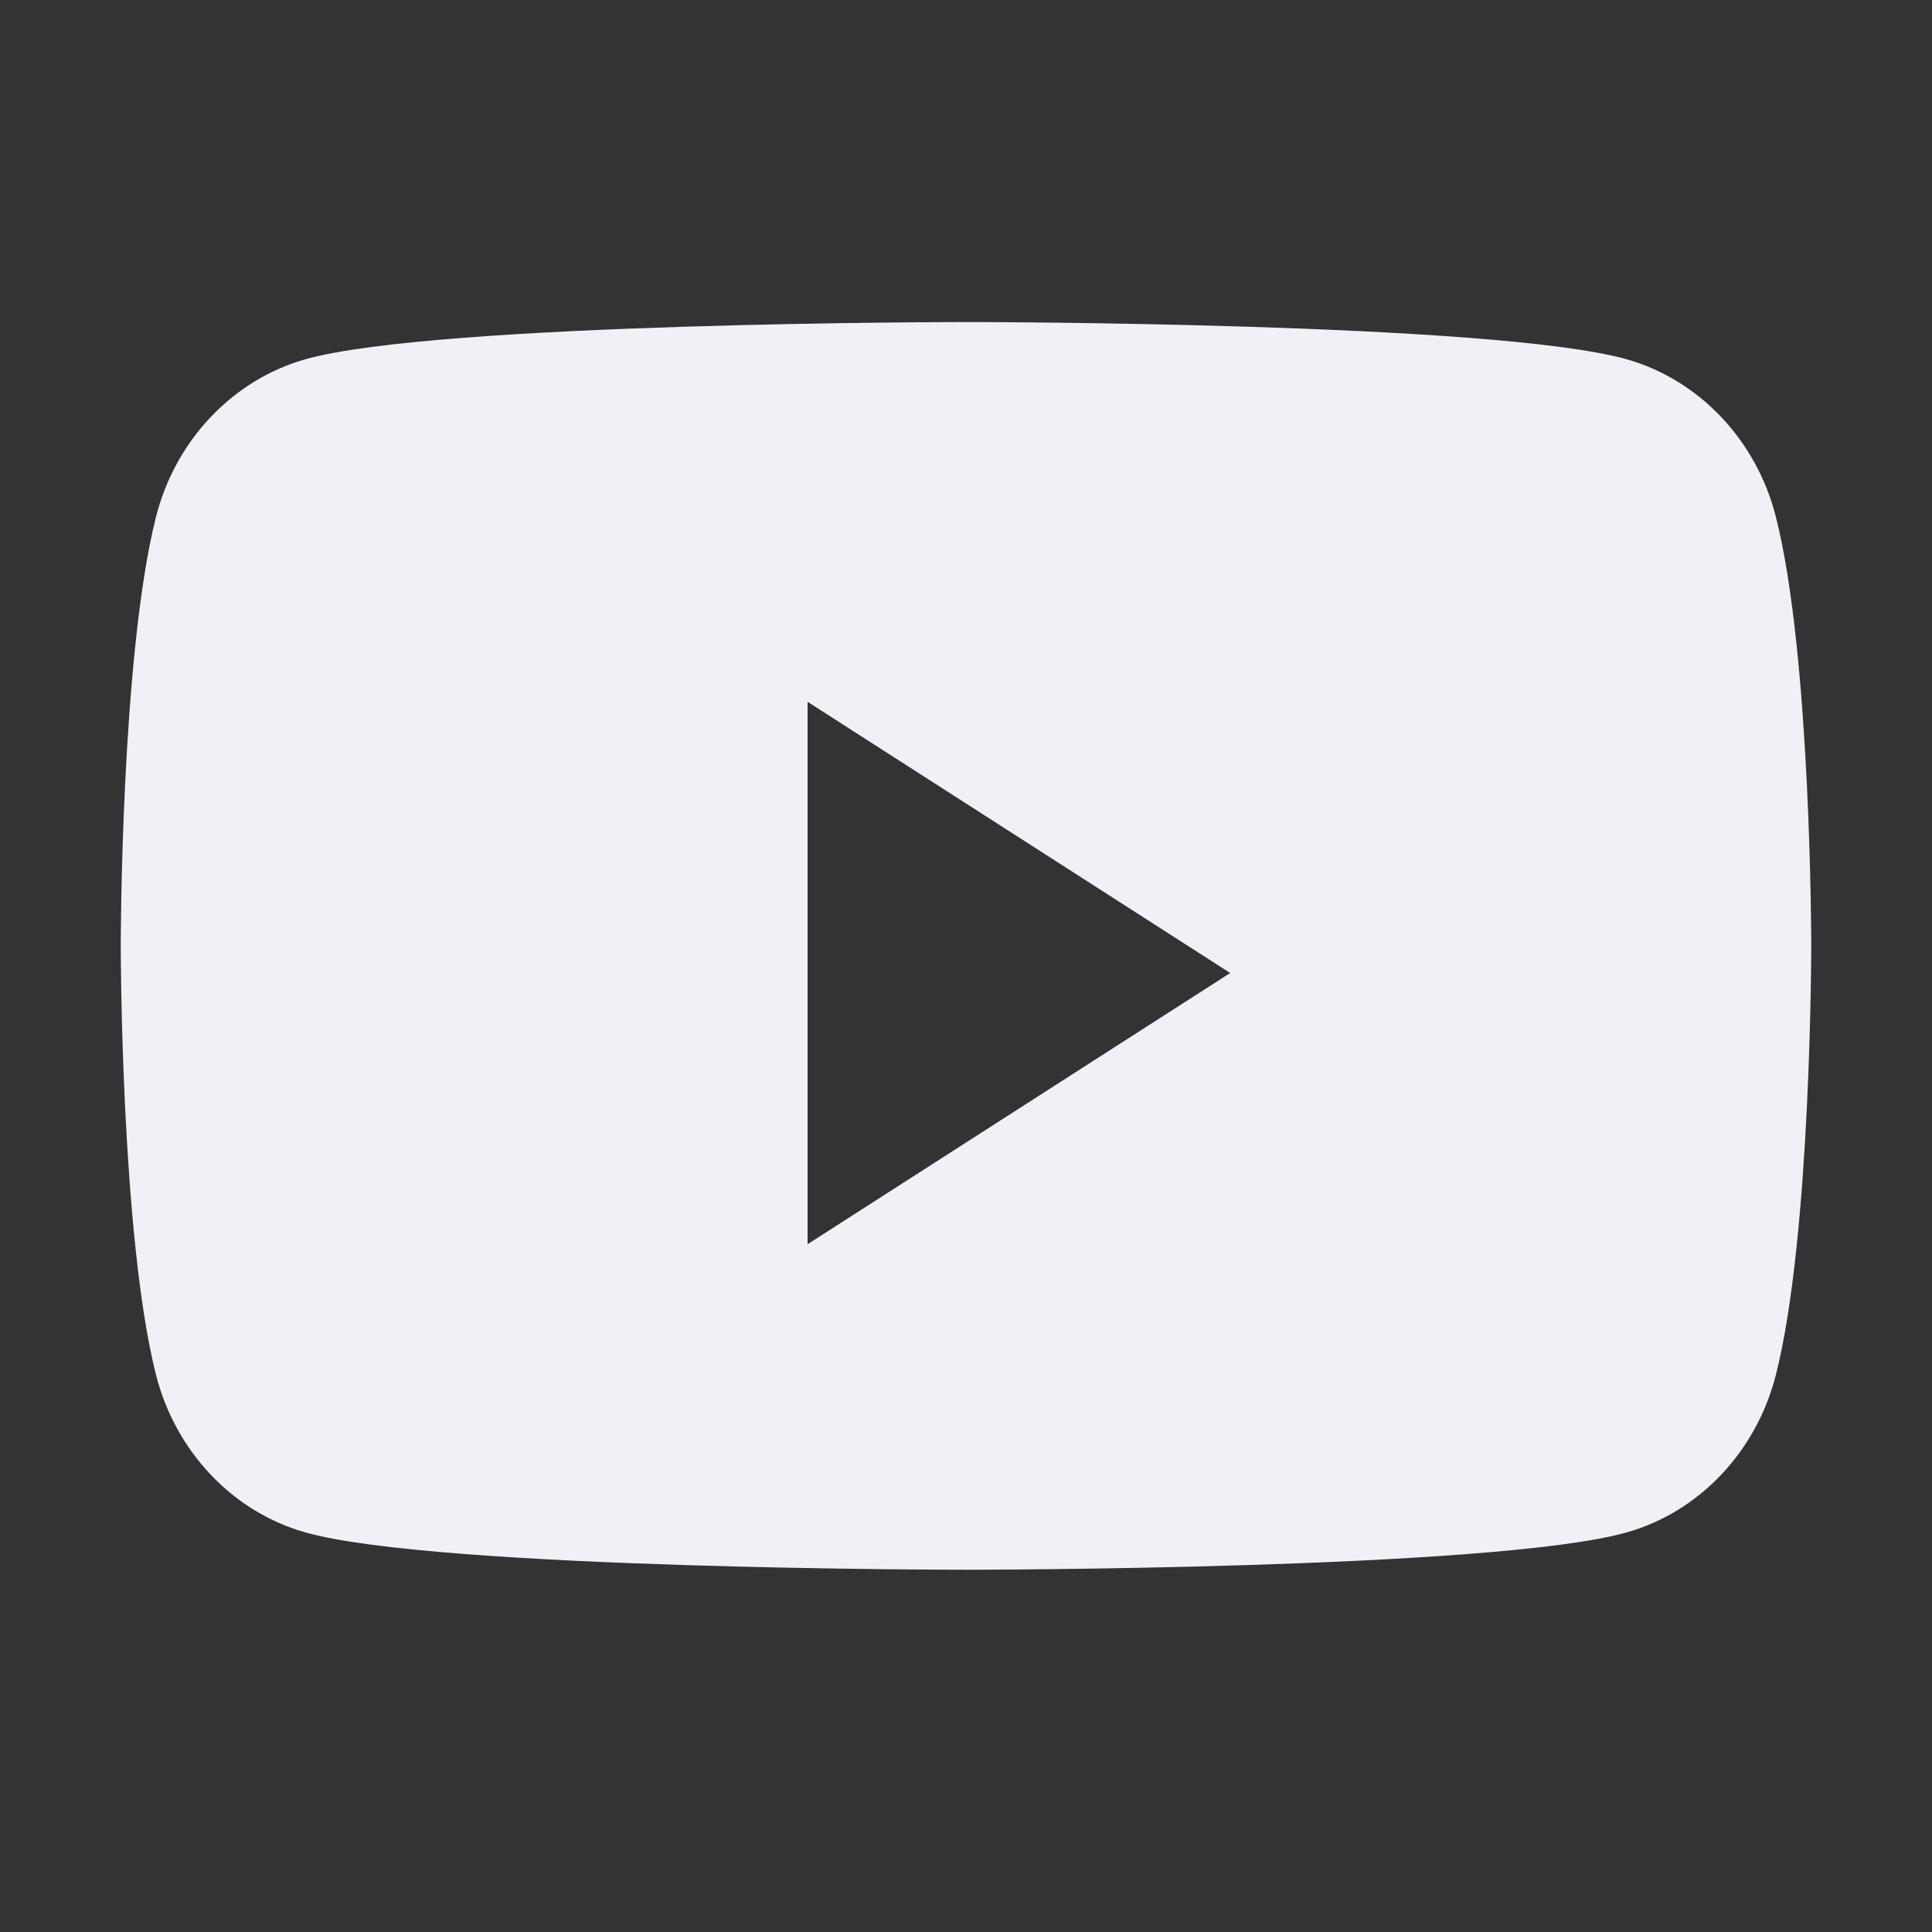
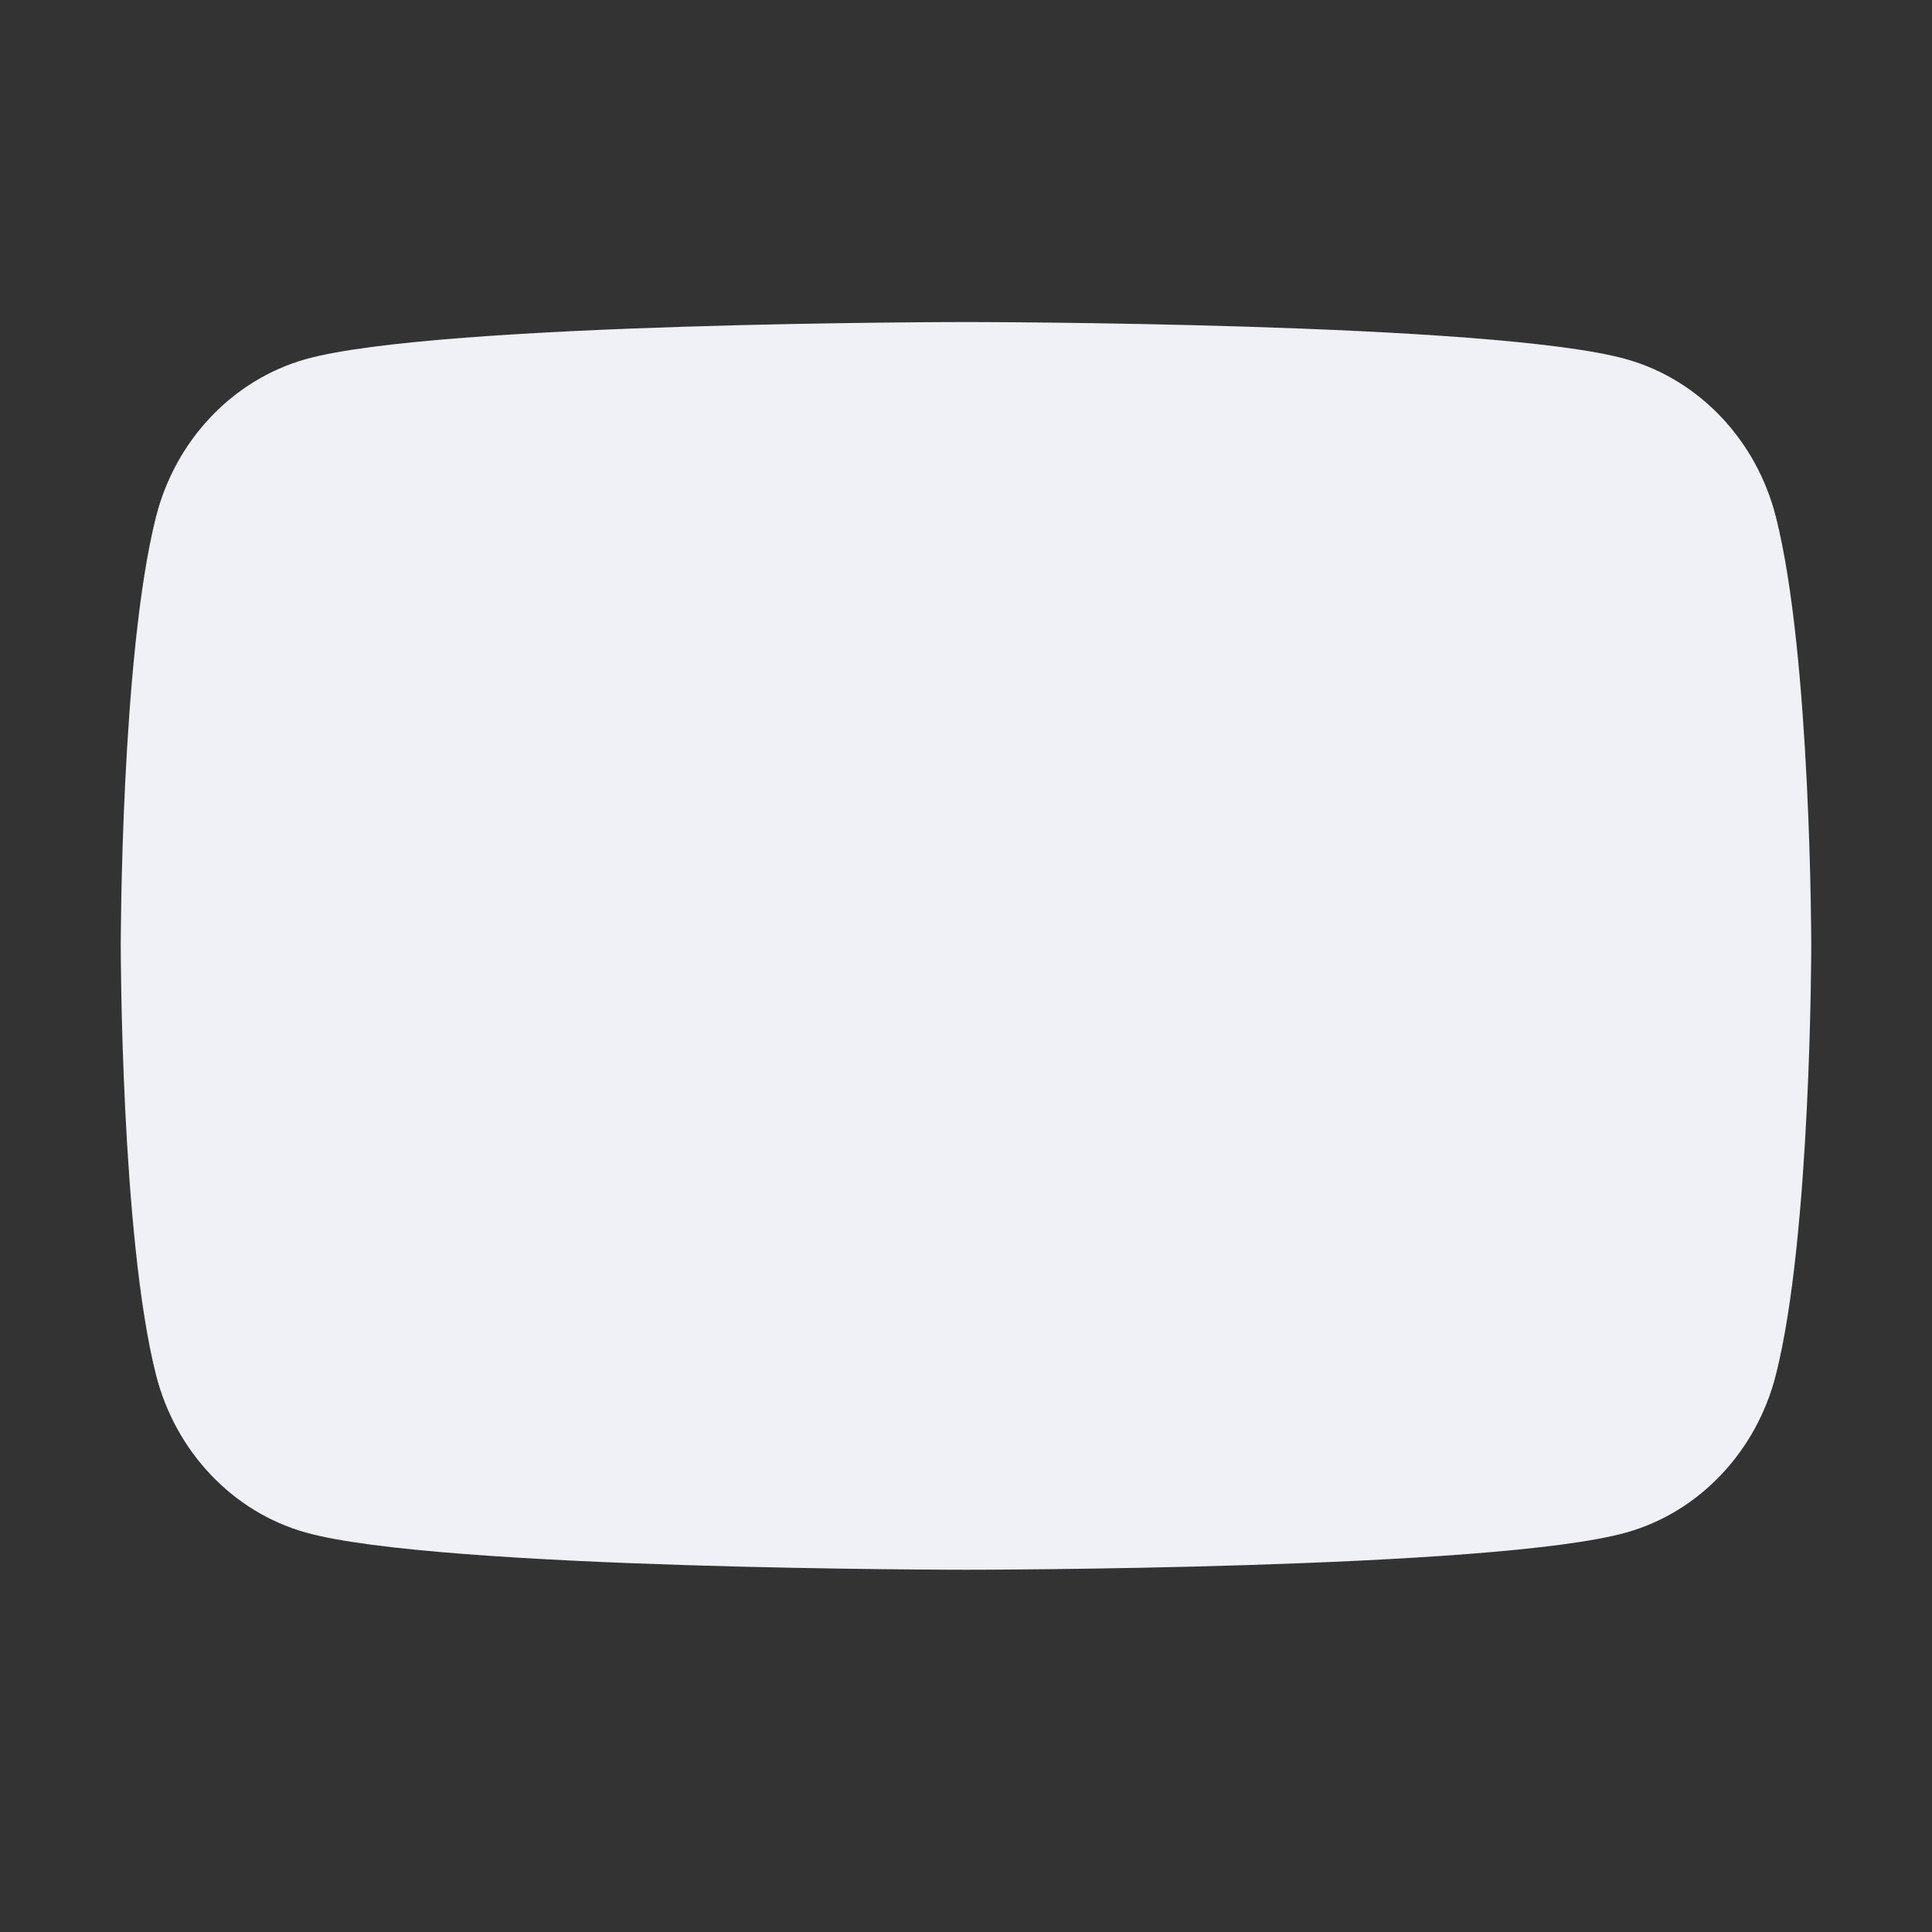
<svg xmlns="http://www.w3.org/2000/svg" width="16" height="16" viewBox="0 0 16 16" fill="none">
  <rect x="0" y="0" width="16" height="16" fill="#333333" stroke="none" />
-   <path fill-rule="evenodd" clip-rule="evenodd" d="M13.47 2.975C14.072 3.145 14.546 3.645 14.707 4.28C15 5.431 15 7.833 15 7.833C15 7.833 15 10.235 14.707 11.386C14.546 12.021 14.072 12.522 13.47 12.691C12.378 13 8 13 8 13C8 13 3.622 13 2.53 12.691C1.928 12.522 1.453 12.021 1.292 11.386C1 10.235 1 7.833 1 7.833C1 7.833 1 5.431 1.292 4.28C1.453 3.645 1.928 3.145 2.53 2.975C3.622 2.667 8 2.667 8 2.667C8 2.667 12.378 2.667 13.47 2.975ZM6.688 5.812V10.304L10.188 8.058L6.688 5.812Z" fill="#EFF1F6" />
+   <path fill-rule="evenodd" clip-rule="evenodd" d="M13.47 2.975C14.072 3.145 14.546 3.645 14.707 4.28C15 5.431 15 7.833 15 7.833C15 7.833 15 10.235 14.707 11.386C14.546 12.021 14.072 12.522 13.47 12.691C12.378 13 8 13 8 13C8 13 3.622 13 2.53 12.691C1.928 12.522 1.453 12.021 1.292 11.386C1 10.235 1 7.833 1 7.833C1 7.833 1 5.431 1.292 4.28C1.453 3.645 1.928 3.145 2.53 2.975C3.622 2.667 8 2.667 8 2.667C8 2.667 12.378 2.667 13.47 2.975ZM6.688 5.812V10.304L6.688 5.812Z" fill="#EFF1F6" />
</svg>